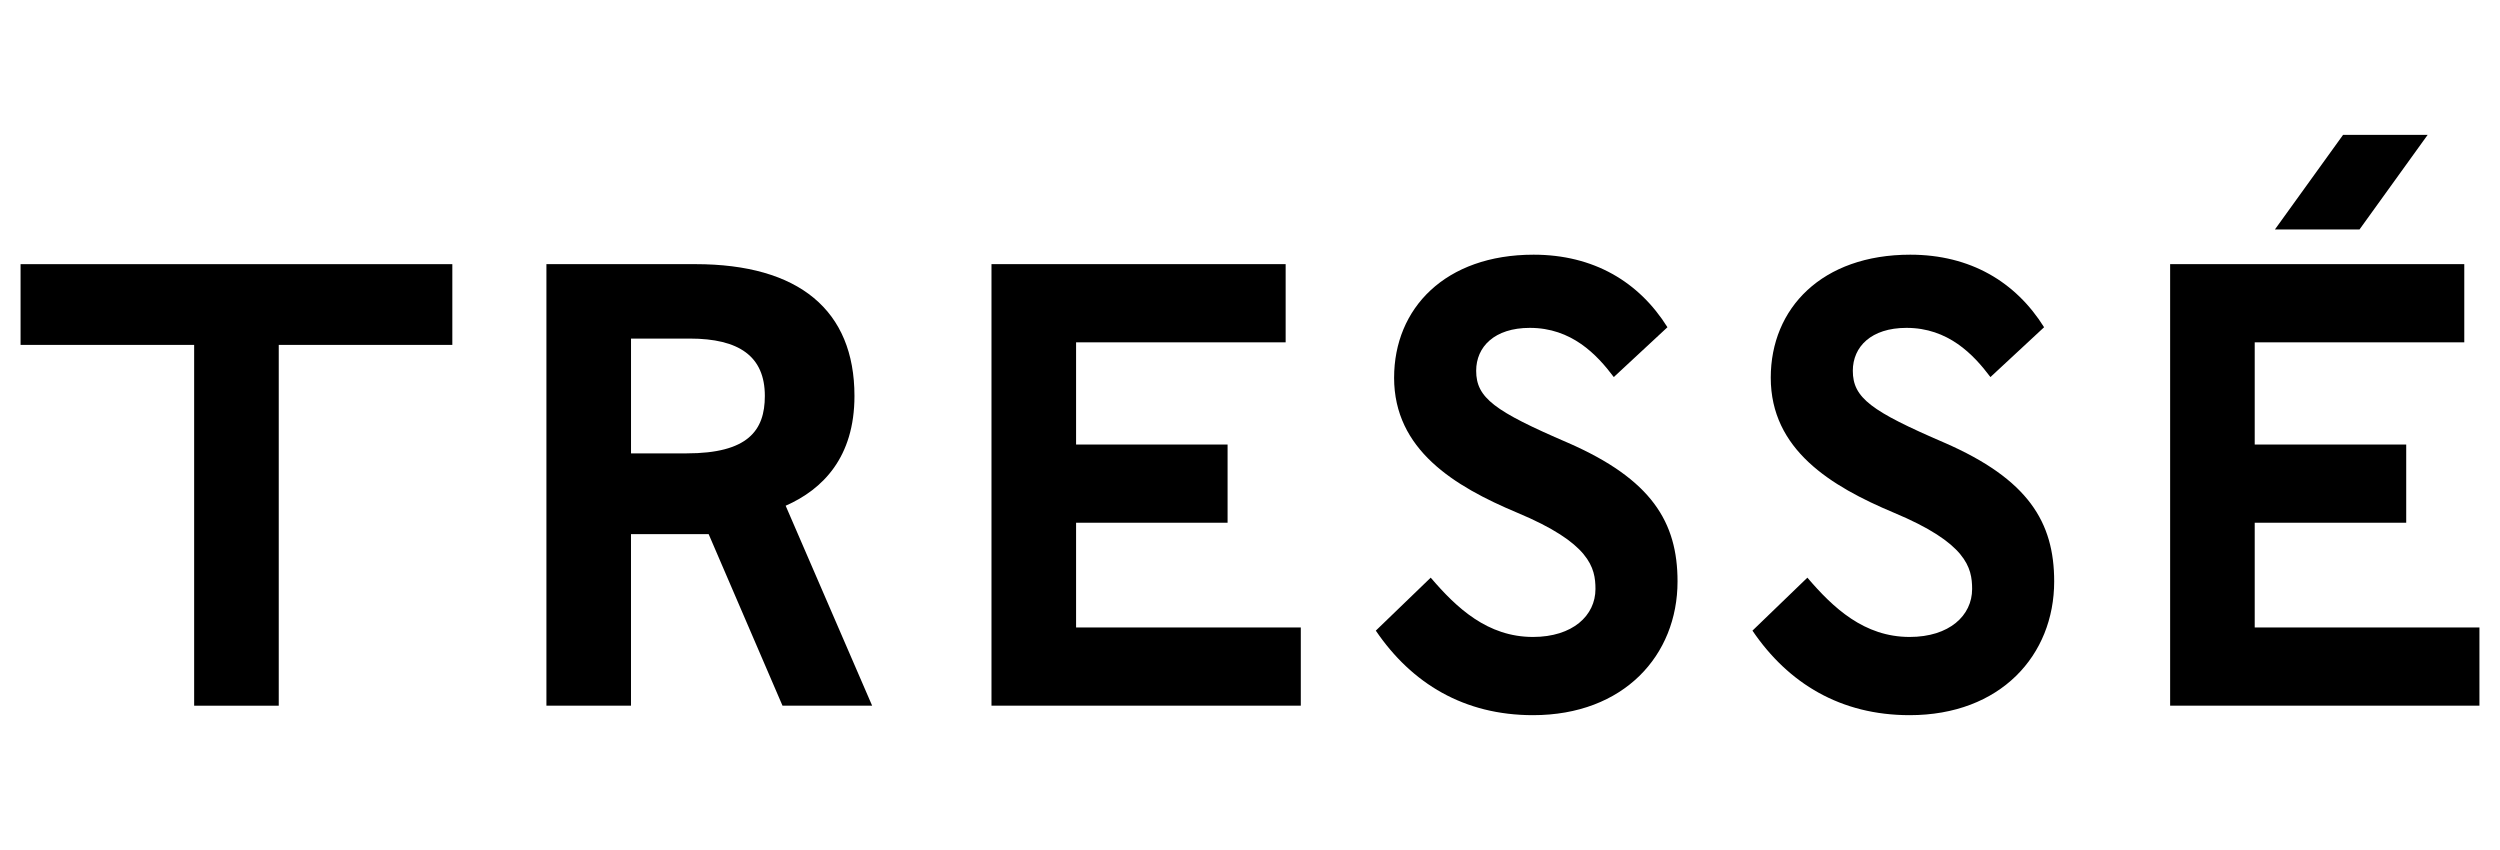
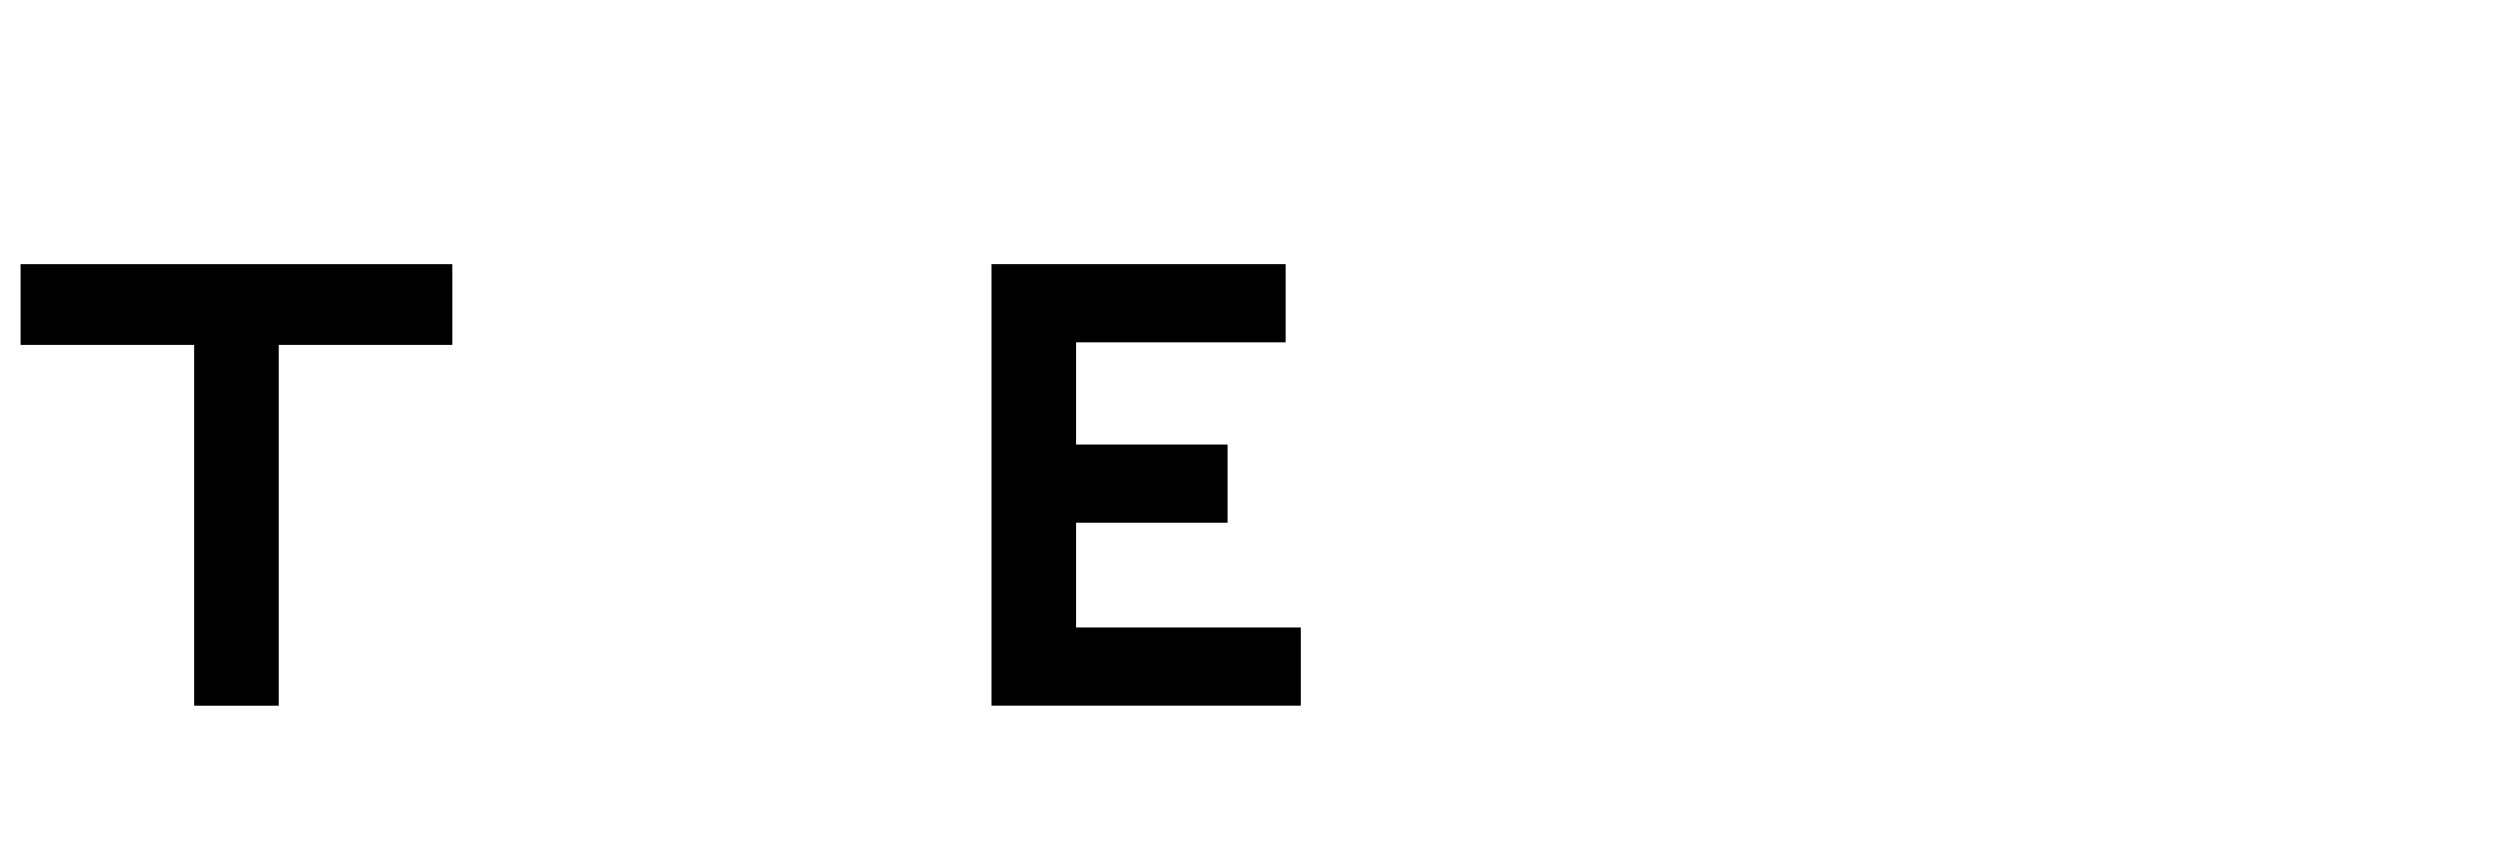
<svg xmlns="http://www.w3.org/2000/svg" version="1.1" viewBox="0 0 1417.32 481.89">
  <g>
    <g id="Calque_1">
      <path d="M110.07,400.08v-204.55H11.66v-45.77h244.78v45.77h-98.41v204.55h-47.95Z" />
-       <path d="M309.78,400.08v-250.33h84.46c58.69,0,90.18,26.11,90.18,74.74,0,34.69-17.89,52.93-39.01,62.22l49.03,113.36h-50.82l-41.87-97.27h-44.02v97.27h-47.95ZM391.02,191.95h-33.28v65.08h31.49c34.71,0,44.38-12.87,44.38-32.54,0-22.53-14.67-32.54-42.59-32.54Z" />
      <path d="M562.1,400.08v-250.33h166.77v44.34h-118.81v57.93h85.89v44.34h-85.89v59.36h127.4v44.34h-175.35Z" />
-       <path d="M790.36,214.12c0-39.34,28.99-69.73,79.09-69.73,34,0,59.76,15.38,75.87,41.13l-30.42,28.25c-9.66-12.87-23.98-27.89-47.6-27.89-20.04,0-30.42,10.73-30.42,24.32,0,15.38,10.38,22.89,51.89,40.77,47.6,20.74,62.27,45.06,62.27,78.67,0,41.84-30.42,75.81-81.95,75.81-39.01,0-68.71-17.88-89.11-47.92l31.13-30.04c14.67,17.17,32.21,33.62,57.97,33.62,22.55,0,35.43-12.16,35.43-27.18,0-12.16-3.22-26.1-44.38-43.27-35.79-15.02-69.78-35.76-69.78-76.53Z" />
-       <path d="M1003.89,214.12c0-39.34,28.99-69.73,79.09-69.73,34,0,59.76,15.38,75.87,41.13l-30.42,28.25c-9.66-12.87-23.98-27.89-47.6-27.89-20.04,0-30.42,10.73-30.42,24.32,0,15.38,10.38,22.89,51.89,40.77,47.6,20.74,62.27,45.06,62.27,78.67,0,41.84-30.42,75.81-81.95,75.81-39.01,0-68.71-17.88-89.11-47.92l31.14-30.04c14.67,17.17,32.21,33.62,57.97,33.62,22.55,0,35.43-12.16,35.43-27.18,0-12.16-3.22-26.1-44.38-43.27-35.78-15.02-69.78-35.76-69.78-76.53Z" />
-       <path d="M1337.67,130.09h-47.96l38.65-53.64h47.95l-38.64,53.64ZM1230.31,400.08v-250.33h166.76v44.34h-118.81v57.93h85.89v44.34h-85.89v59.36h127.4v44.34h-175.35Z" />
    </g>
  </g>
</svg>